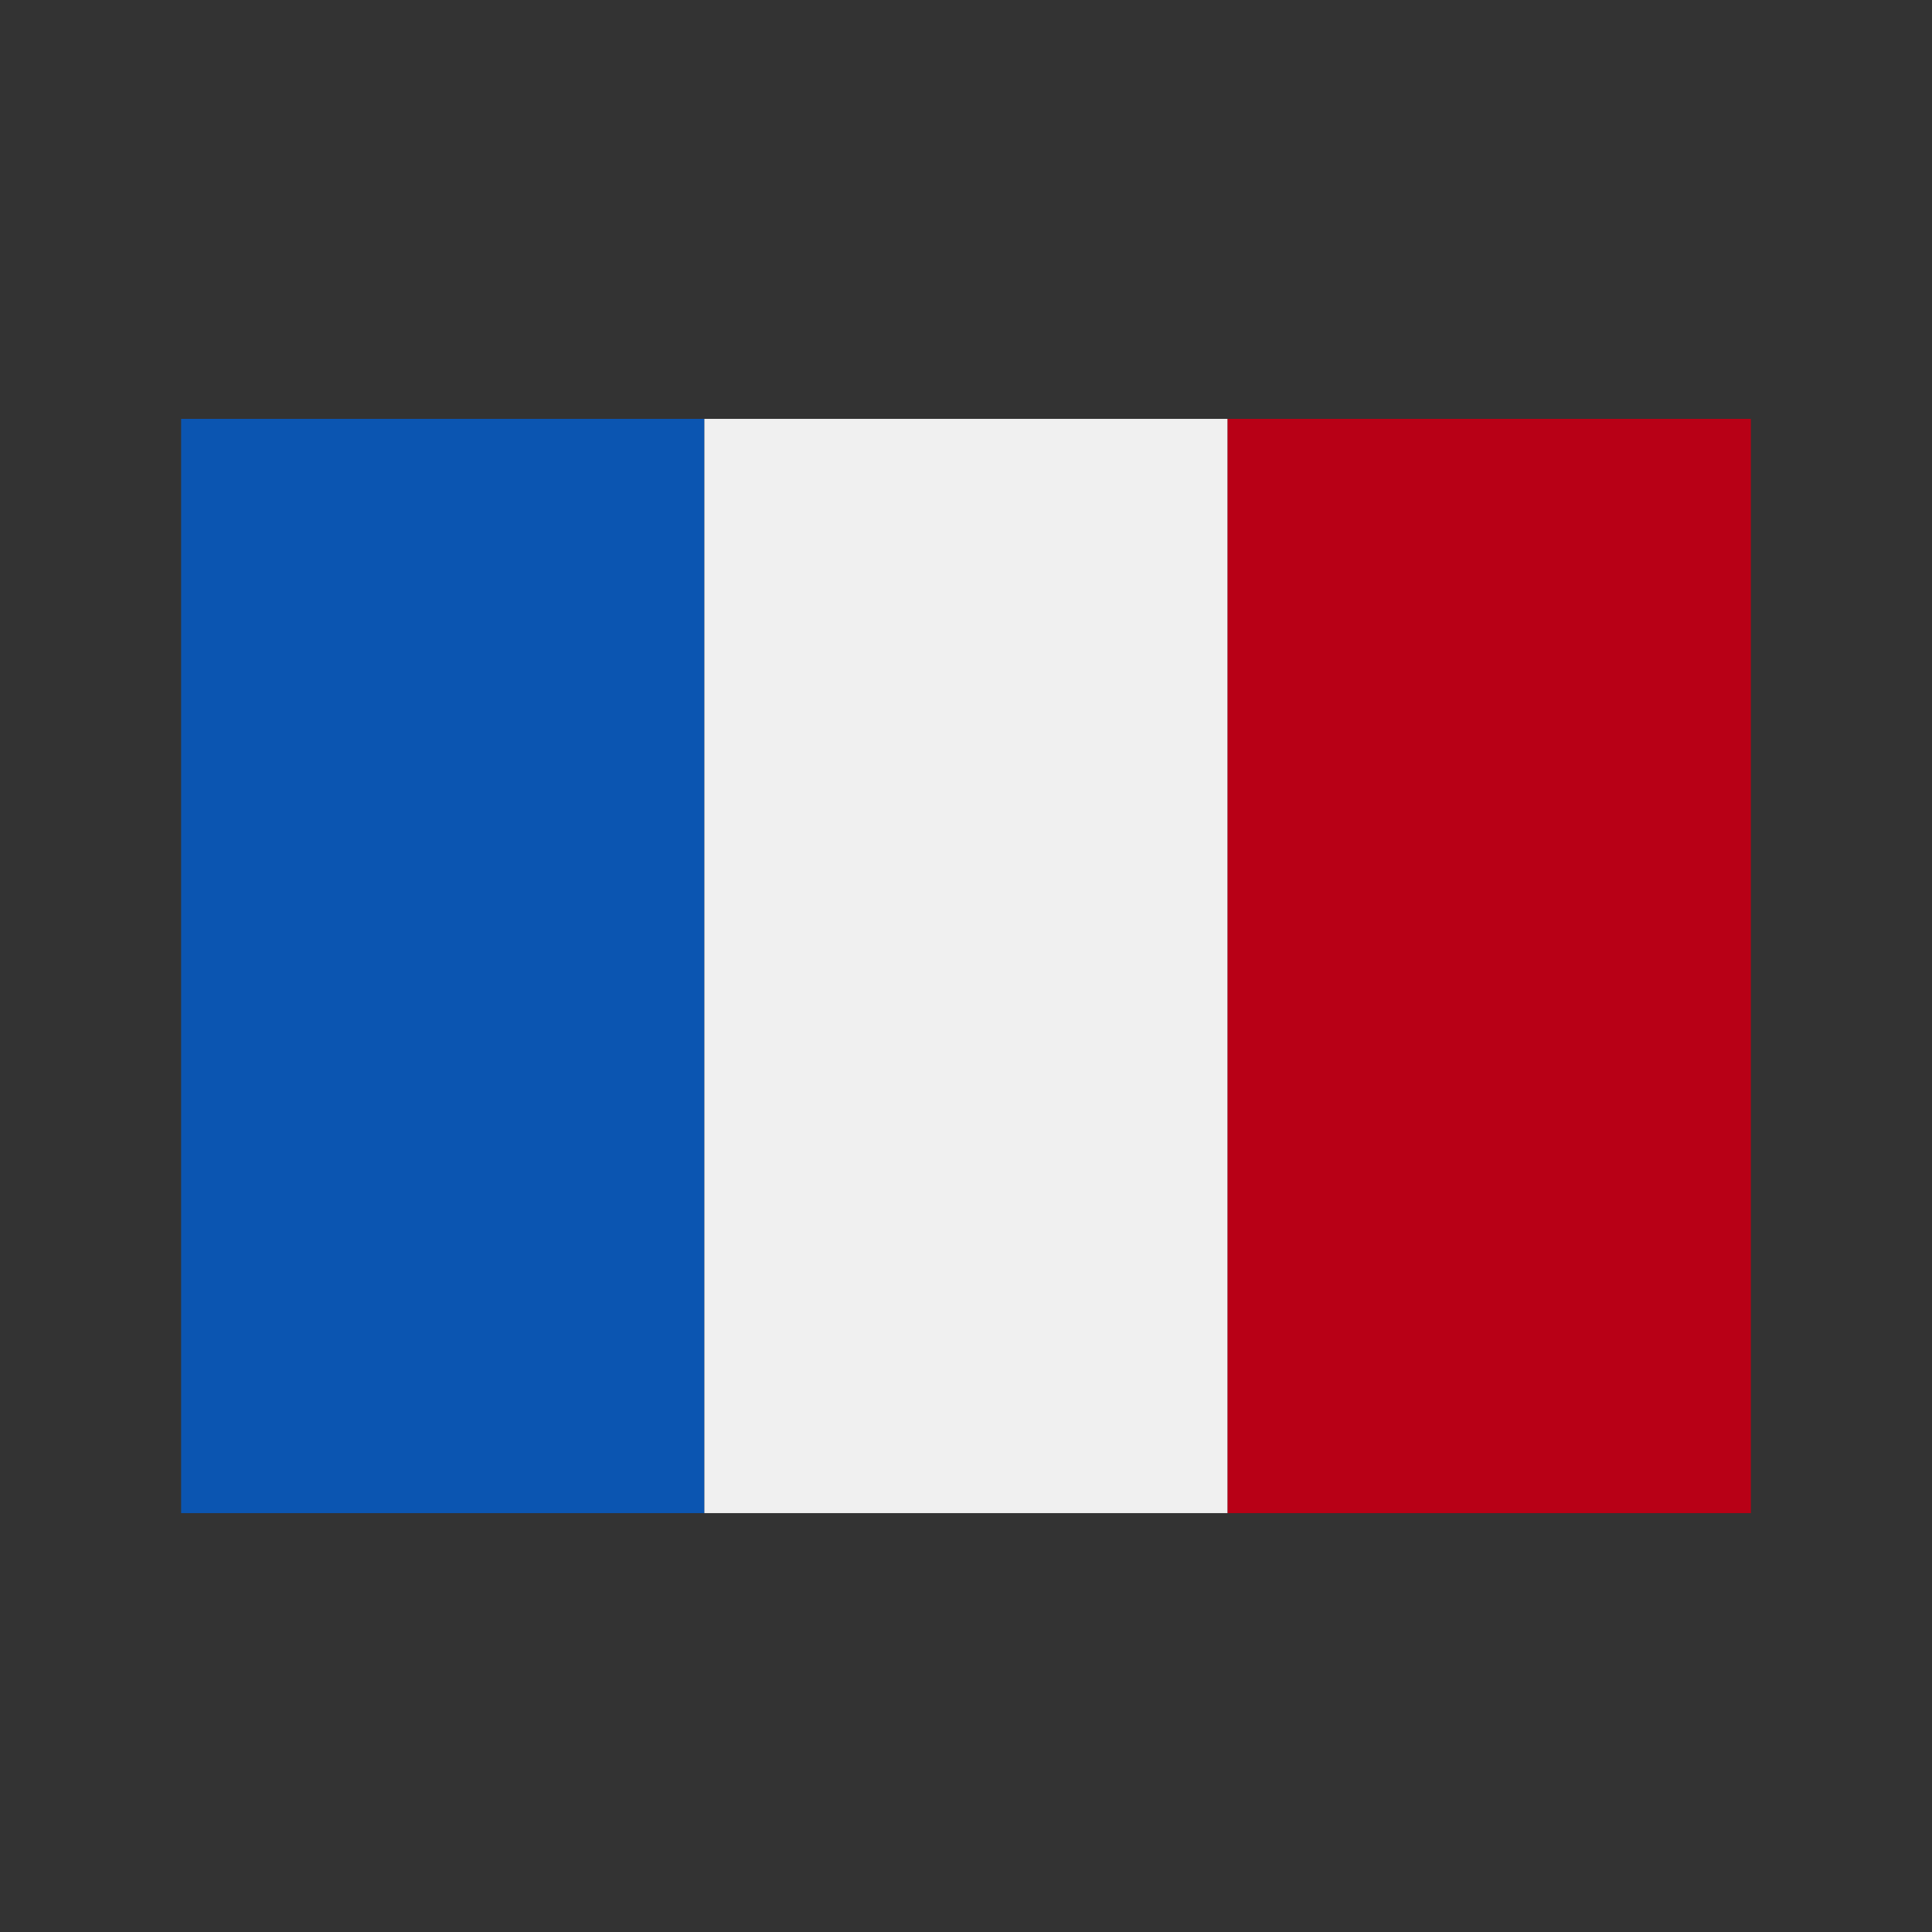
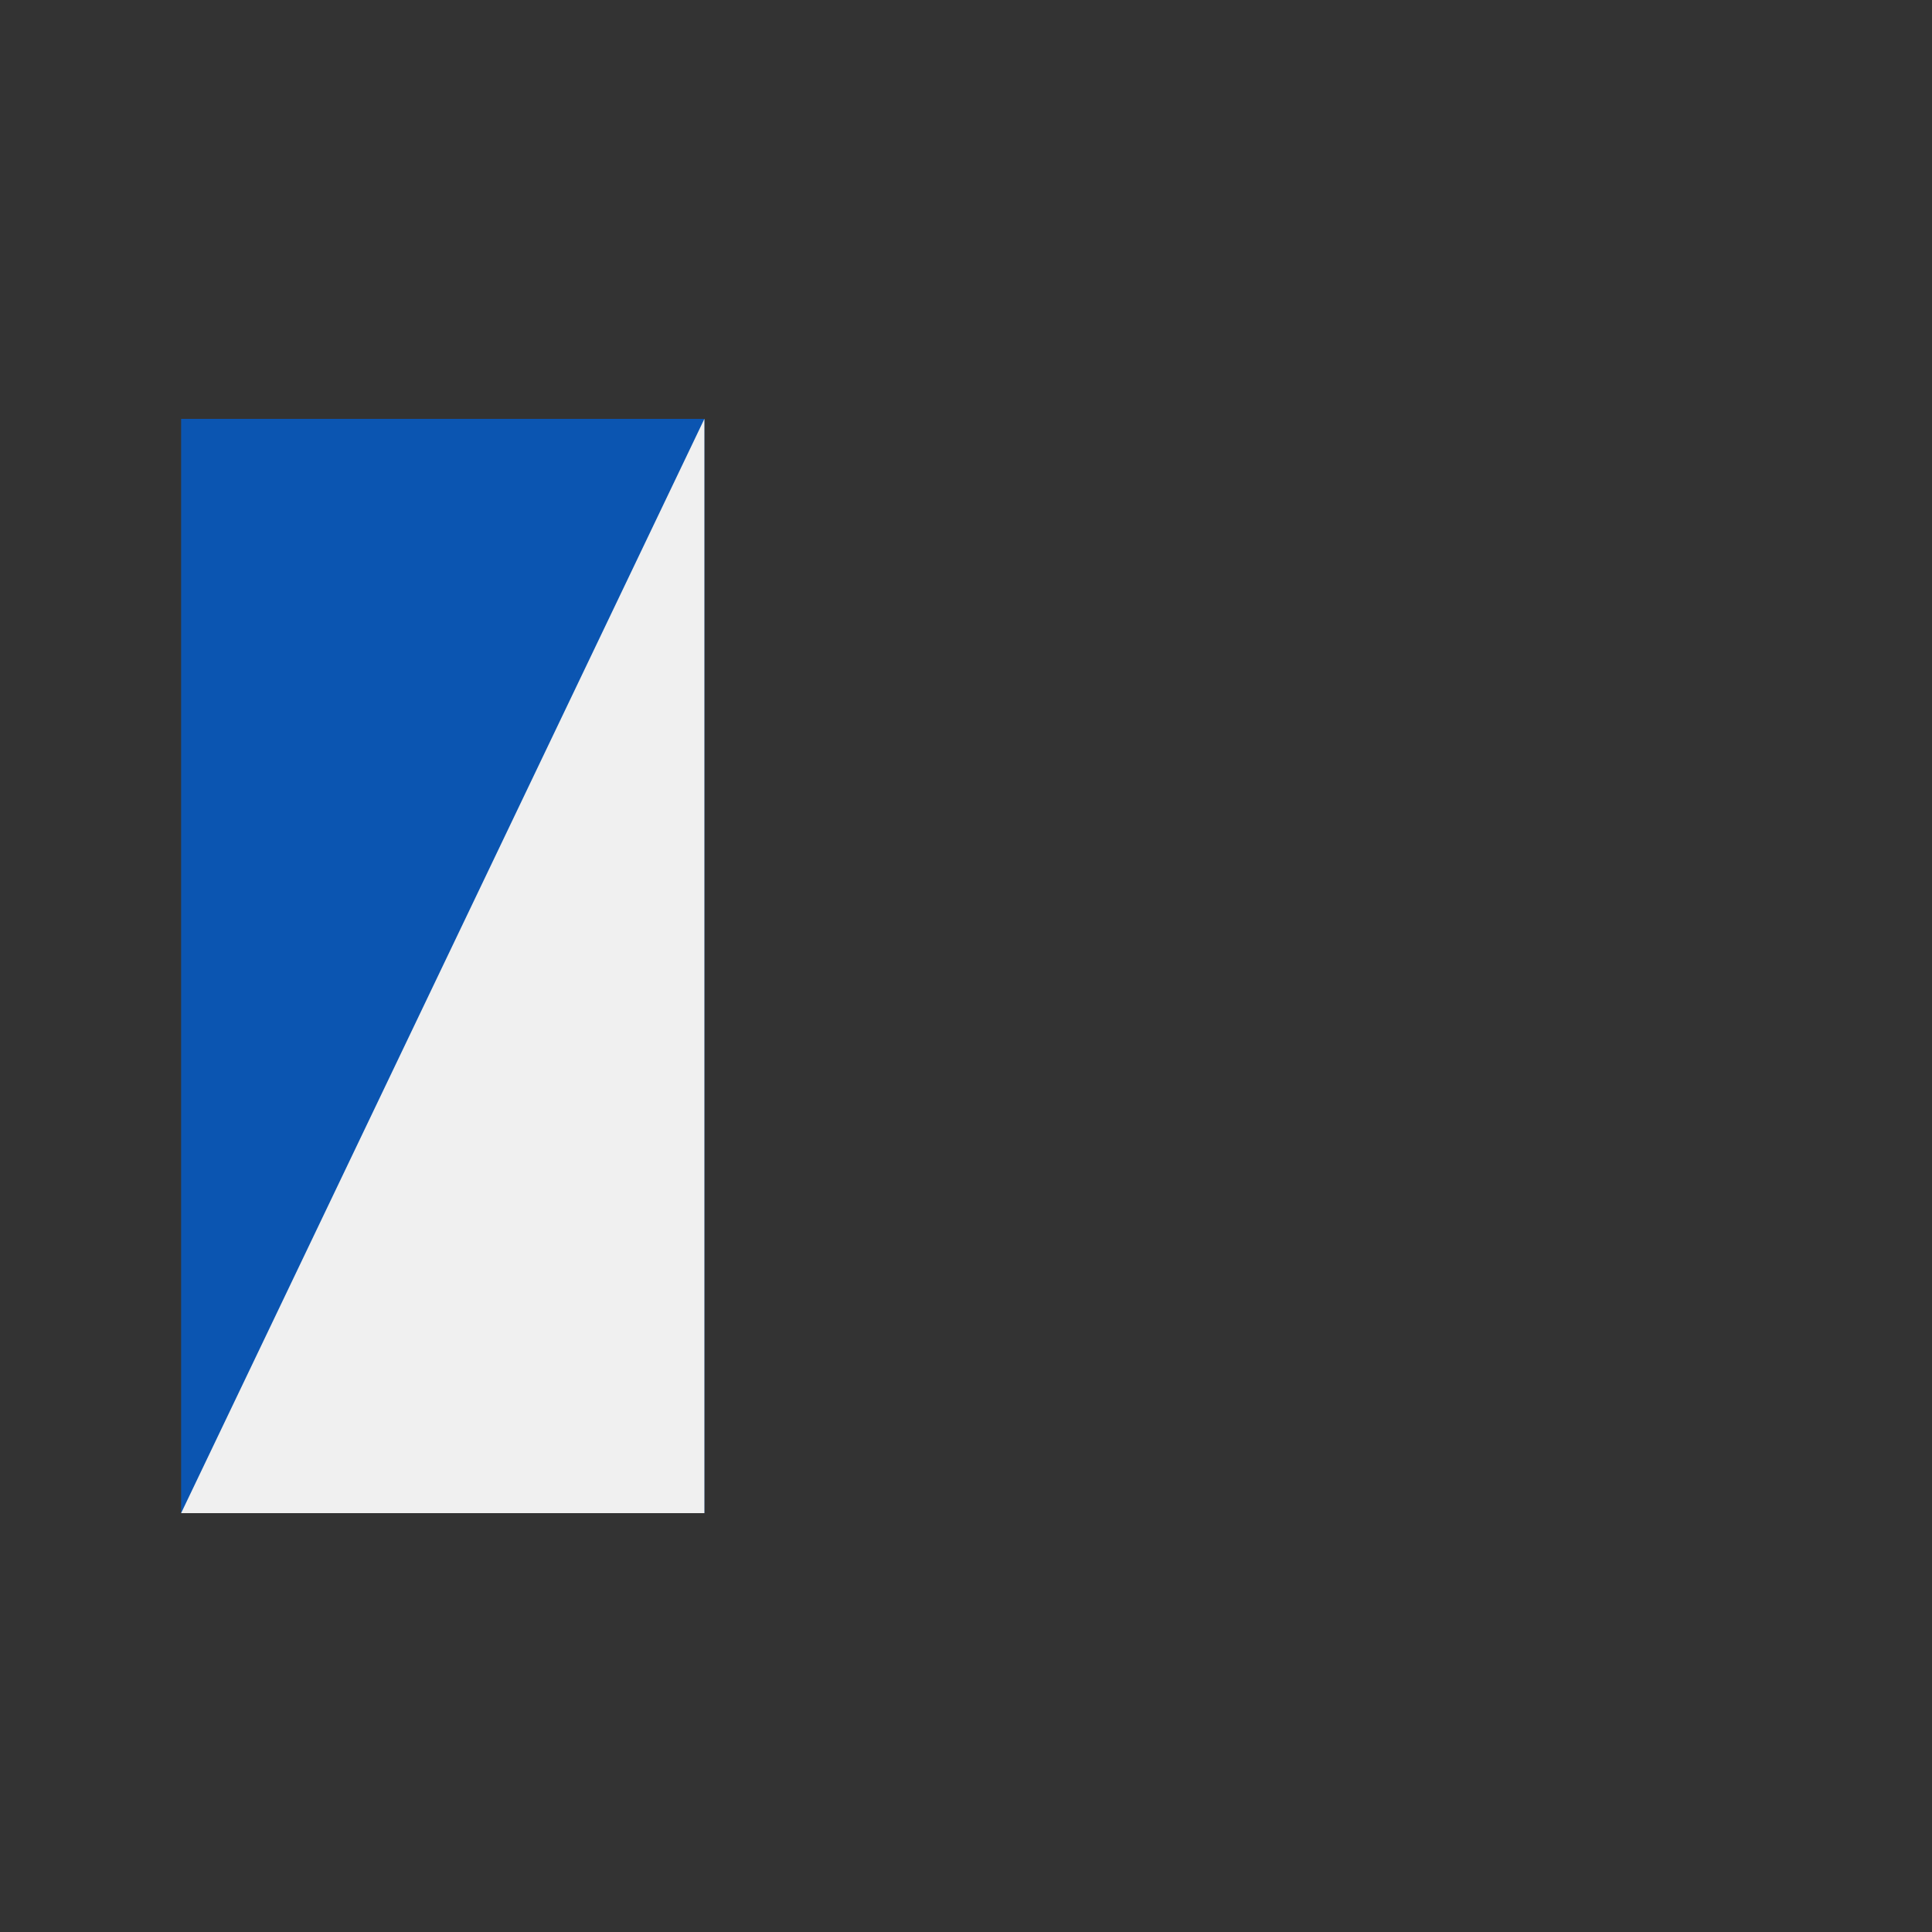
<svg xmlns="http://www.w3.org/2000/svg" id="Layer_1" height="512" viewBox="0 0 128 128" width="512" data-name="Layer 1">
  <rect x="0" y="0" width="128" height="128" fill="#333333" stroke="none" />
  <path d="m12 27.751h34.667v72.497h-34.667z" fill="#0b55b1" />
-   <path d="m46.667 27.751h34.667v72.497h-34.667z" fill="#f0f0f0" />
-   <path d="m81.333 27.751h34.667v72.497h-34.667z" fill="#b80016" />
+   <path d="m46.667 27.751v72.497h-34.667z" fill="#f0f0f0" />
</svg>